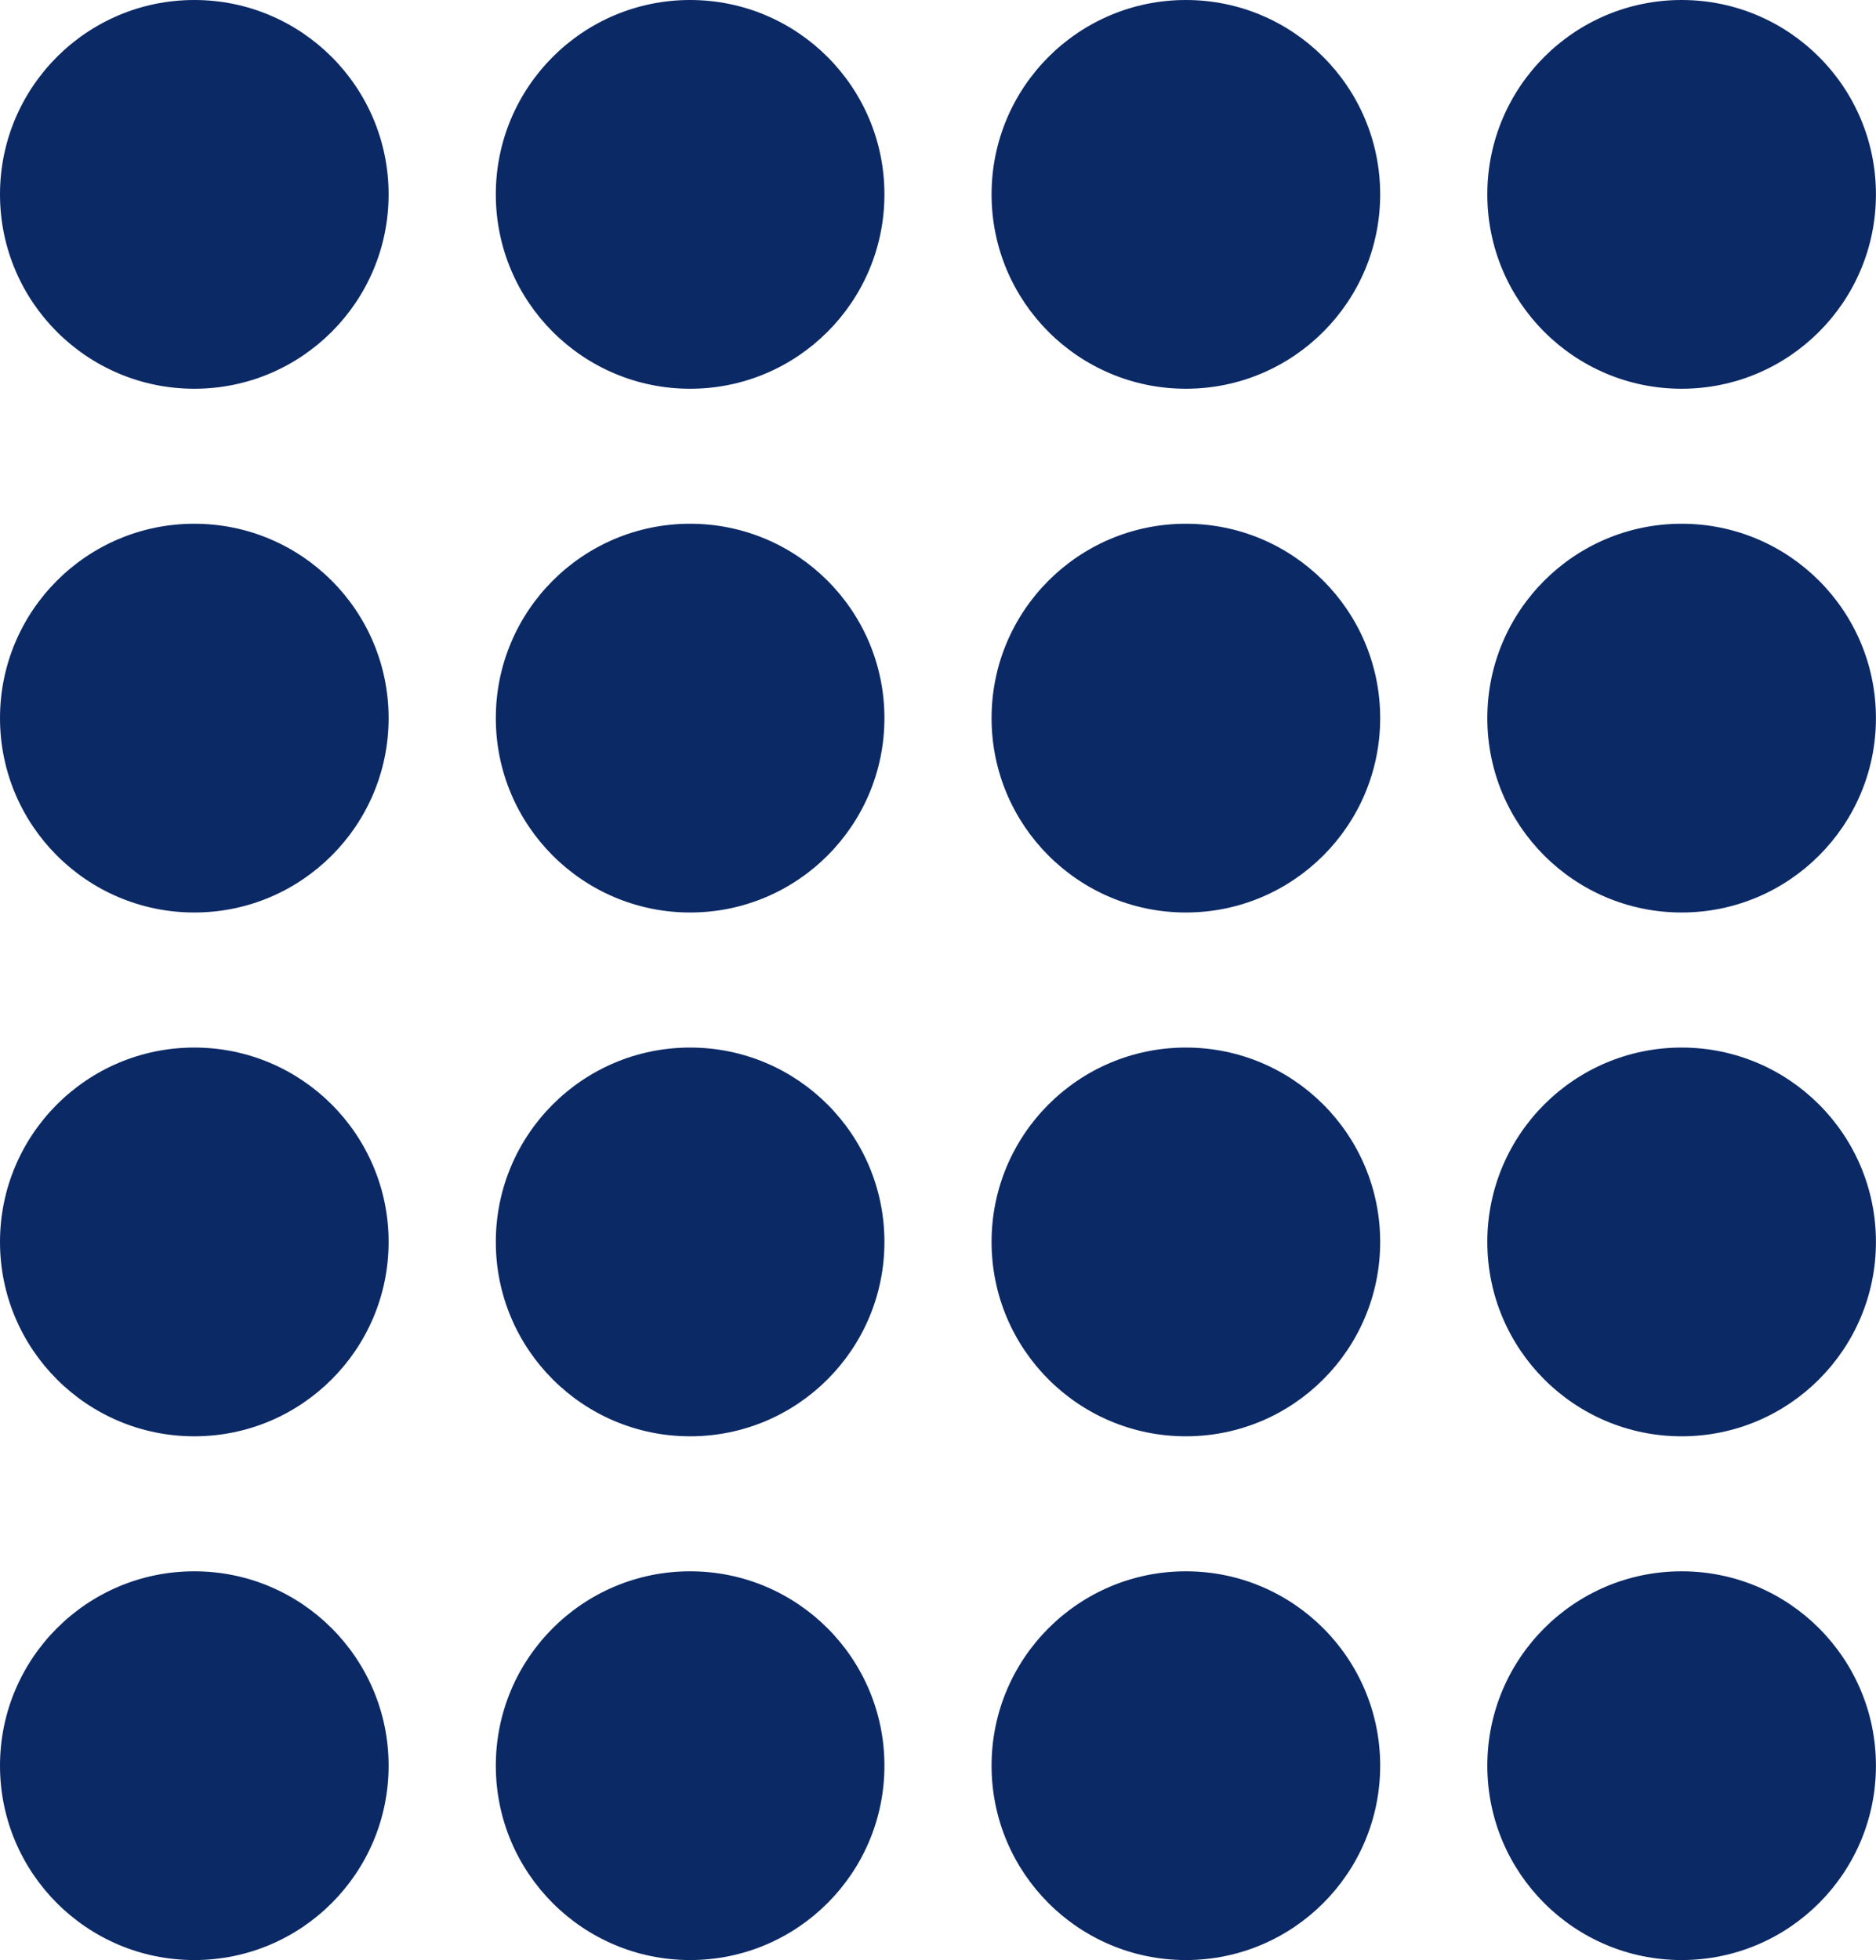
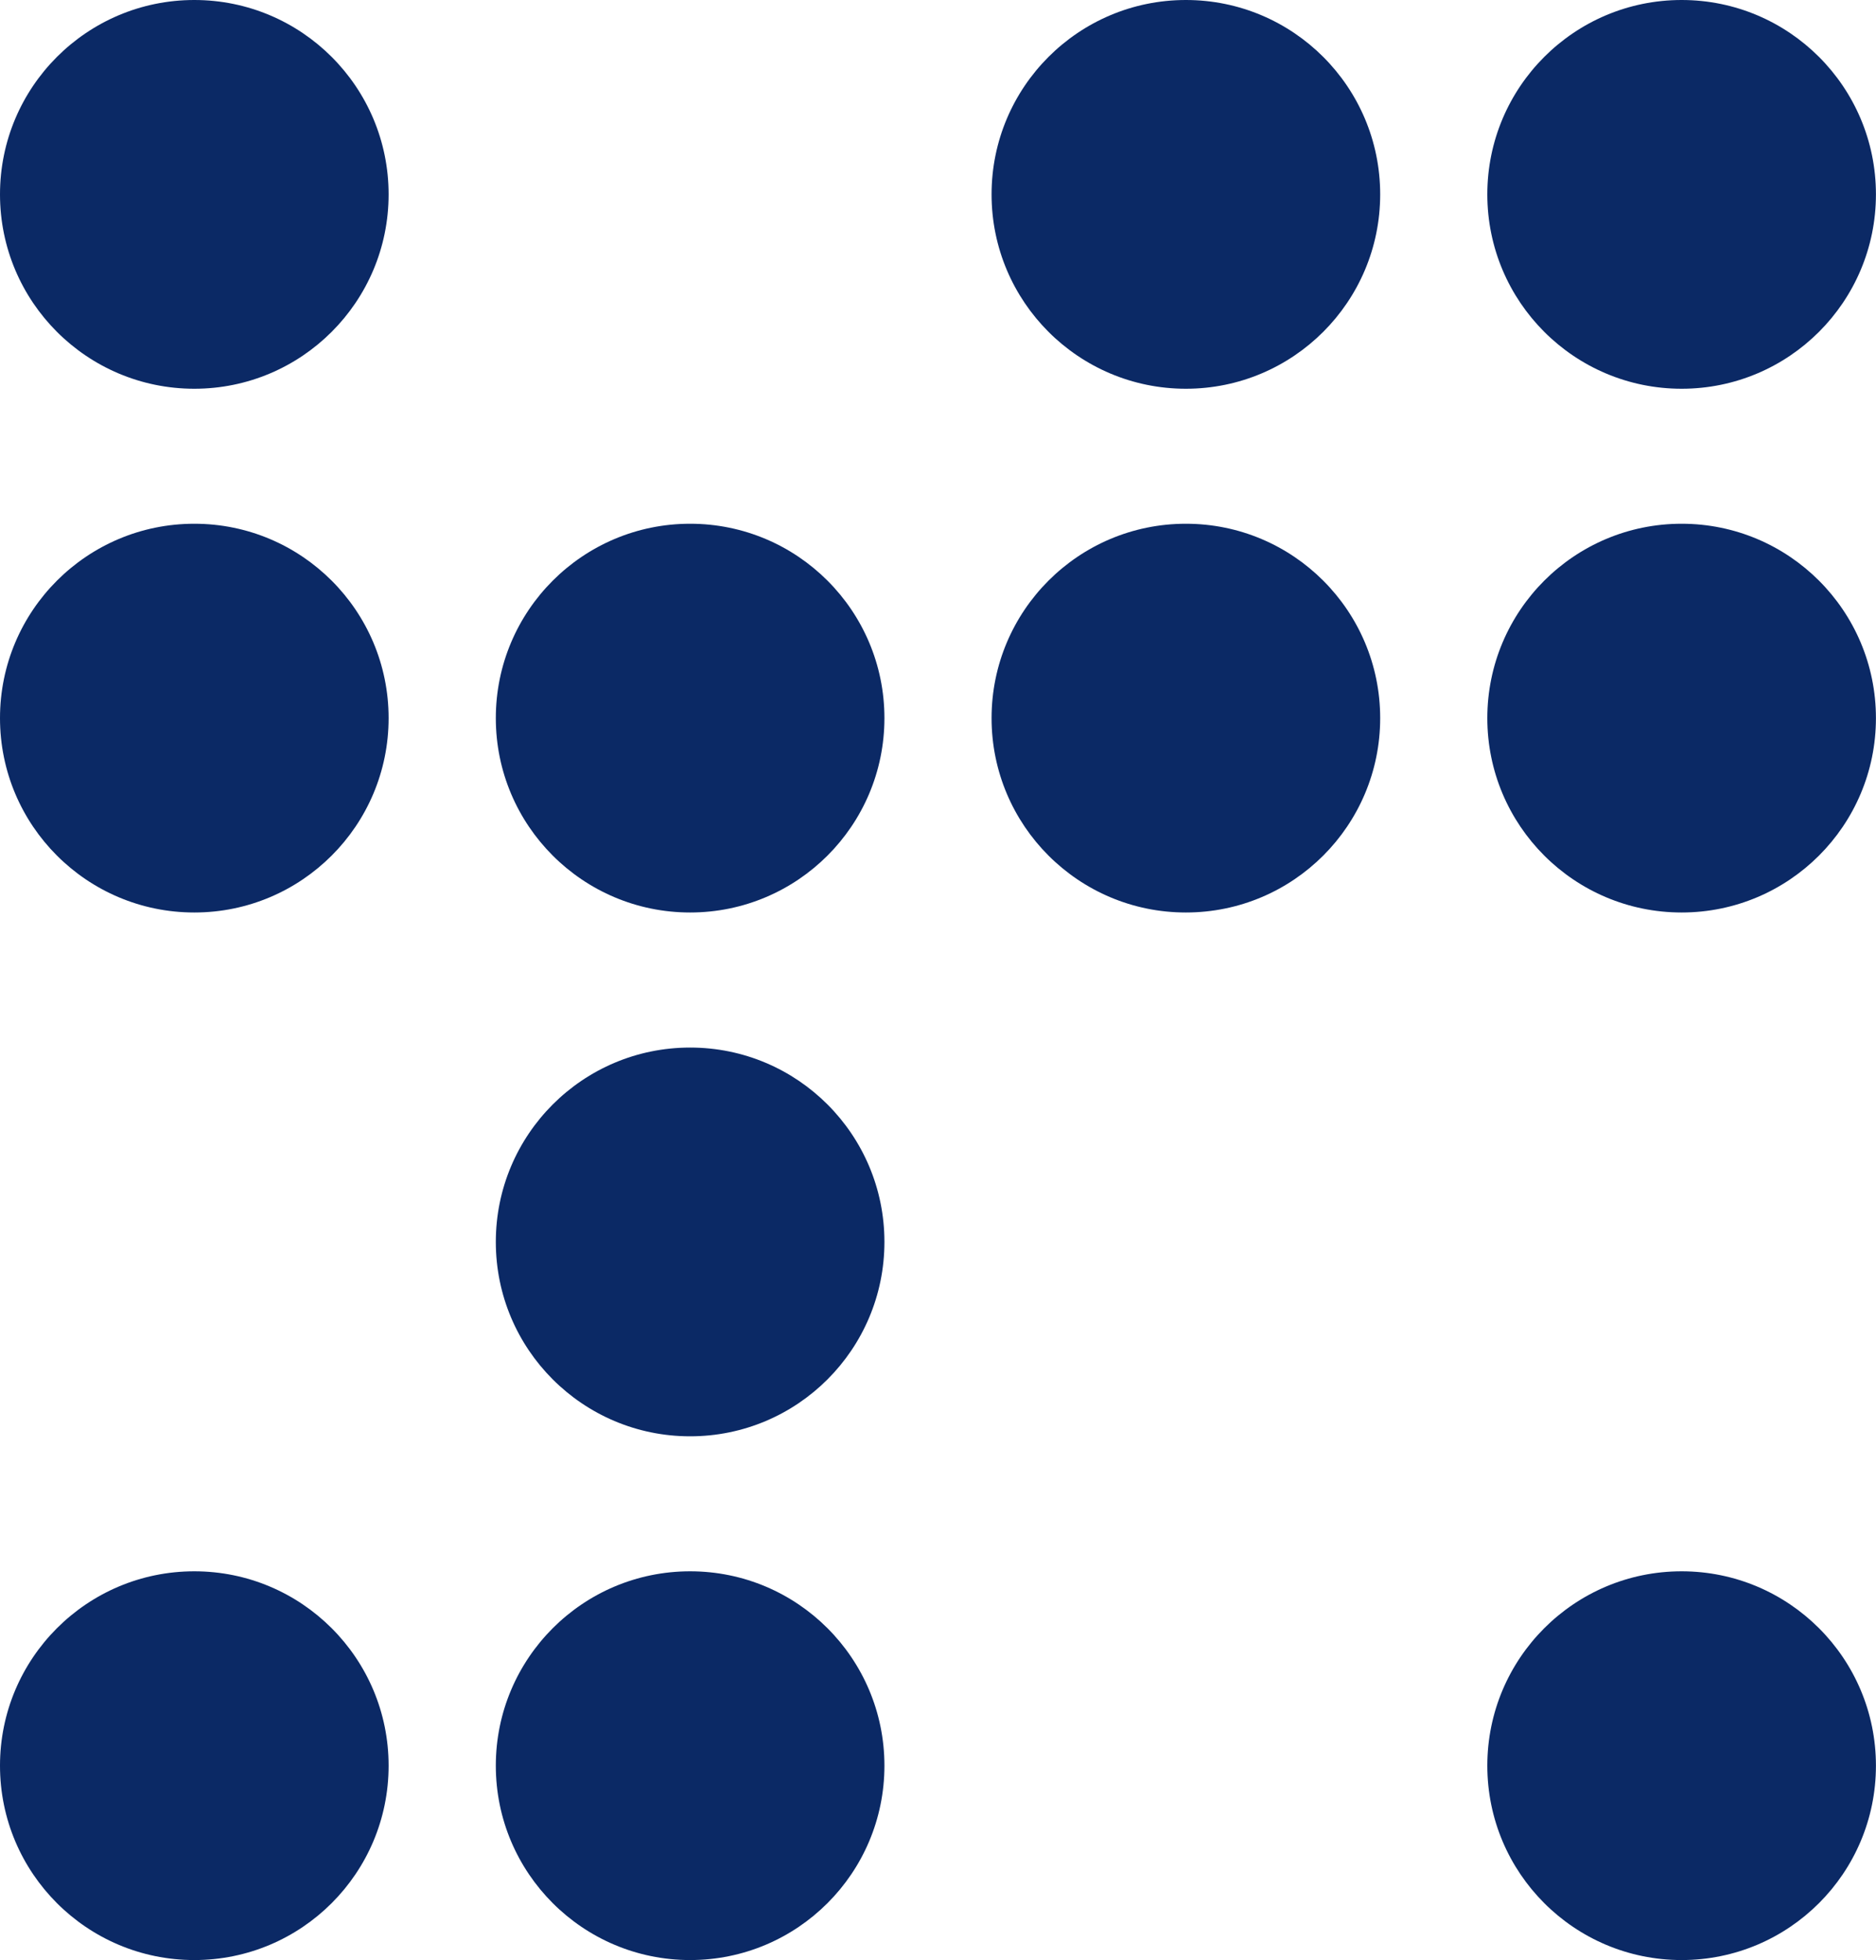
<svg xmlns="http://www.w3.org/2000/svg" width="29.013" height="30.303" viewBox="0 0 29.013 30.303">
  <g id="iconTHEATRE" transform="translate(-221.852 -1093.537)">
    <g id="Group_84" data-name="Group 84">
      <circle id="Ellipse_4" data-name="Ellipse 4" cx="3.005" cy="3.005" r="3.005" transform="translate(221.852 1093.537)" fill="#0b2965" />
-       <circle id="Ellipse_5" data-name="Ellipse 5" cx="3.005" cy="3.005" r="3.005" transform="translate(229.52 1093.537)" fill="#0b2965" />
      <circle id="Ellipse_6" data-name="Ellipse 6" cx="3.005" cy="3.005" r="3.005" transform="translate(237.187 1093.537)" fill="#0b2965" />
      <circle id="Ellipse_7" data-name="Ellipse 7" cx="3.005" cy="3.005" r="3.005" transform="translate(244.854 1093.537)" fill="#0b2965" />
    </g>
    <g id="Group_85" data-name="Group 85">
      <circle id="Ellipse_8" data-name="Ellipse 8" cx="3.005" cy="3.005" r="3.005" transform="translate(221.852 1101.634)" fill="#0b2965" />
      <circle id="Ellipse_9" data-name="Ellipse 9" cx="3.005" cy="3.005" r="3.005" transform="translate(229.52 1101.634)" fill="#0b2965" />
      <circle id="Ellipse_10" data-name="Ellipse 10" cx="3.005" cy="3.005" r="3.005" transform="translate(237.187 1101.634)" fill="#0b2965" />
      <circle id="Ellipse_11" data-name="Ellipse 11" cx="3.005" cy="3.005" r="3.005" transform="translate(244.854 1101.634)" fill="#0b2965" />
    </g>
    <g id="Group_86" data-name="Group 86">
-       <circle id="Ellipse_12" data-name="Ellipse 12" cx="3.005" cy="3.005" r="3.005" transform="translate(221.852 1109.732)" fill="#0b2965" />
      <circle id="Ellipse_13" data-name="Ellipse 13" cx="3.005" cy="3.005" r="3.005" transform="translate(229.52 1109.732)" fill="#0b2965" />
-       <circle id="Ellipse_14" data-name="Ellipse 14" cx="3.005" cy="3.005" r="3.005" transform="translate(237.187 1109.732)" fill="#0b2965" />
-       <circle id="Ellipse_15" data-name="Ellipse 15" cx="3.005" cy="3.005" r="3.005" transform="translate(244.854 1109.732)" fill="#0b2965" />
    </g>
    <g id="Group_87" data-name="Group 87">
      <circle id="Ellipse_16" data-name="Ellipse 16" cx="3.005" cy="3.005" r="3.005" transform="translate(221.852 1117.829)" fill="#0b2965" />
      <circle id="Ellipse_17" data-name="Ellipse 17" cx="3.005" cy="3.005" r="3.005" transform="translate(229.52 1117.829)" fill="#0b2965" />
-       <circle id="Ellipse_18" data-name="Ellipse 18" cx="3.005" cy="3.005" r="3.005" transform="translate(237.187 1117.829)" fill="#0b2965" />
      <circle id="Ellipse_19" data-name="Ellipse 19" cx="3.005" cy="3.005" r="3.005" transform="translate(244.854 1117.829)" fill="#0b2965" />
    </g>
  </g>
</svg>